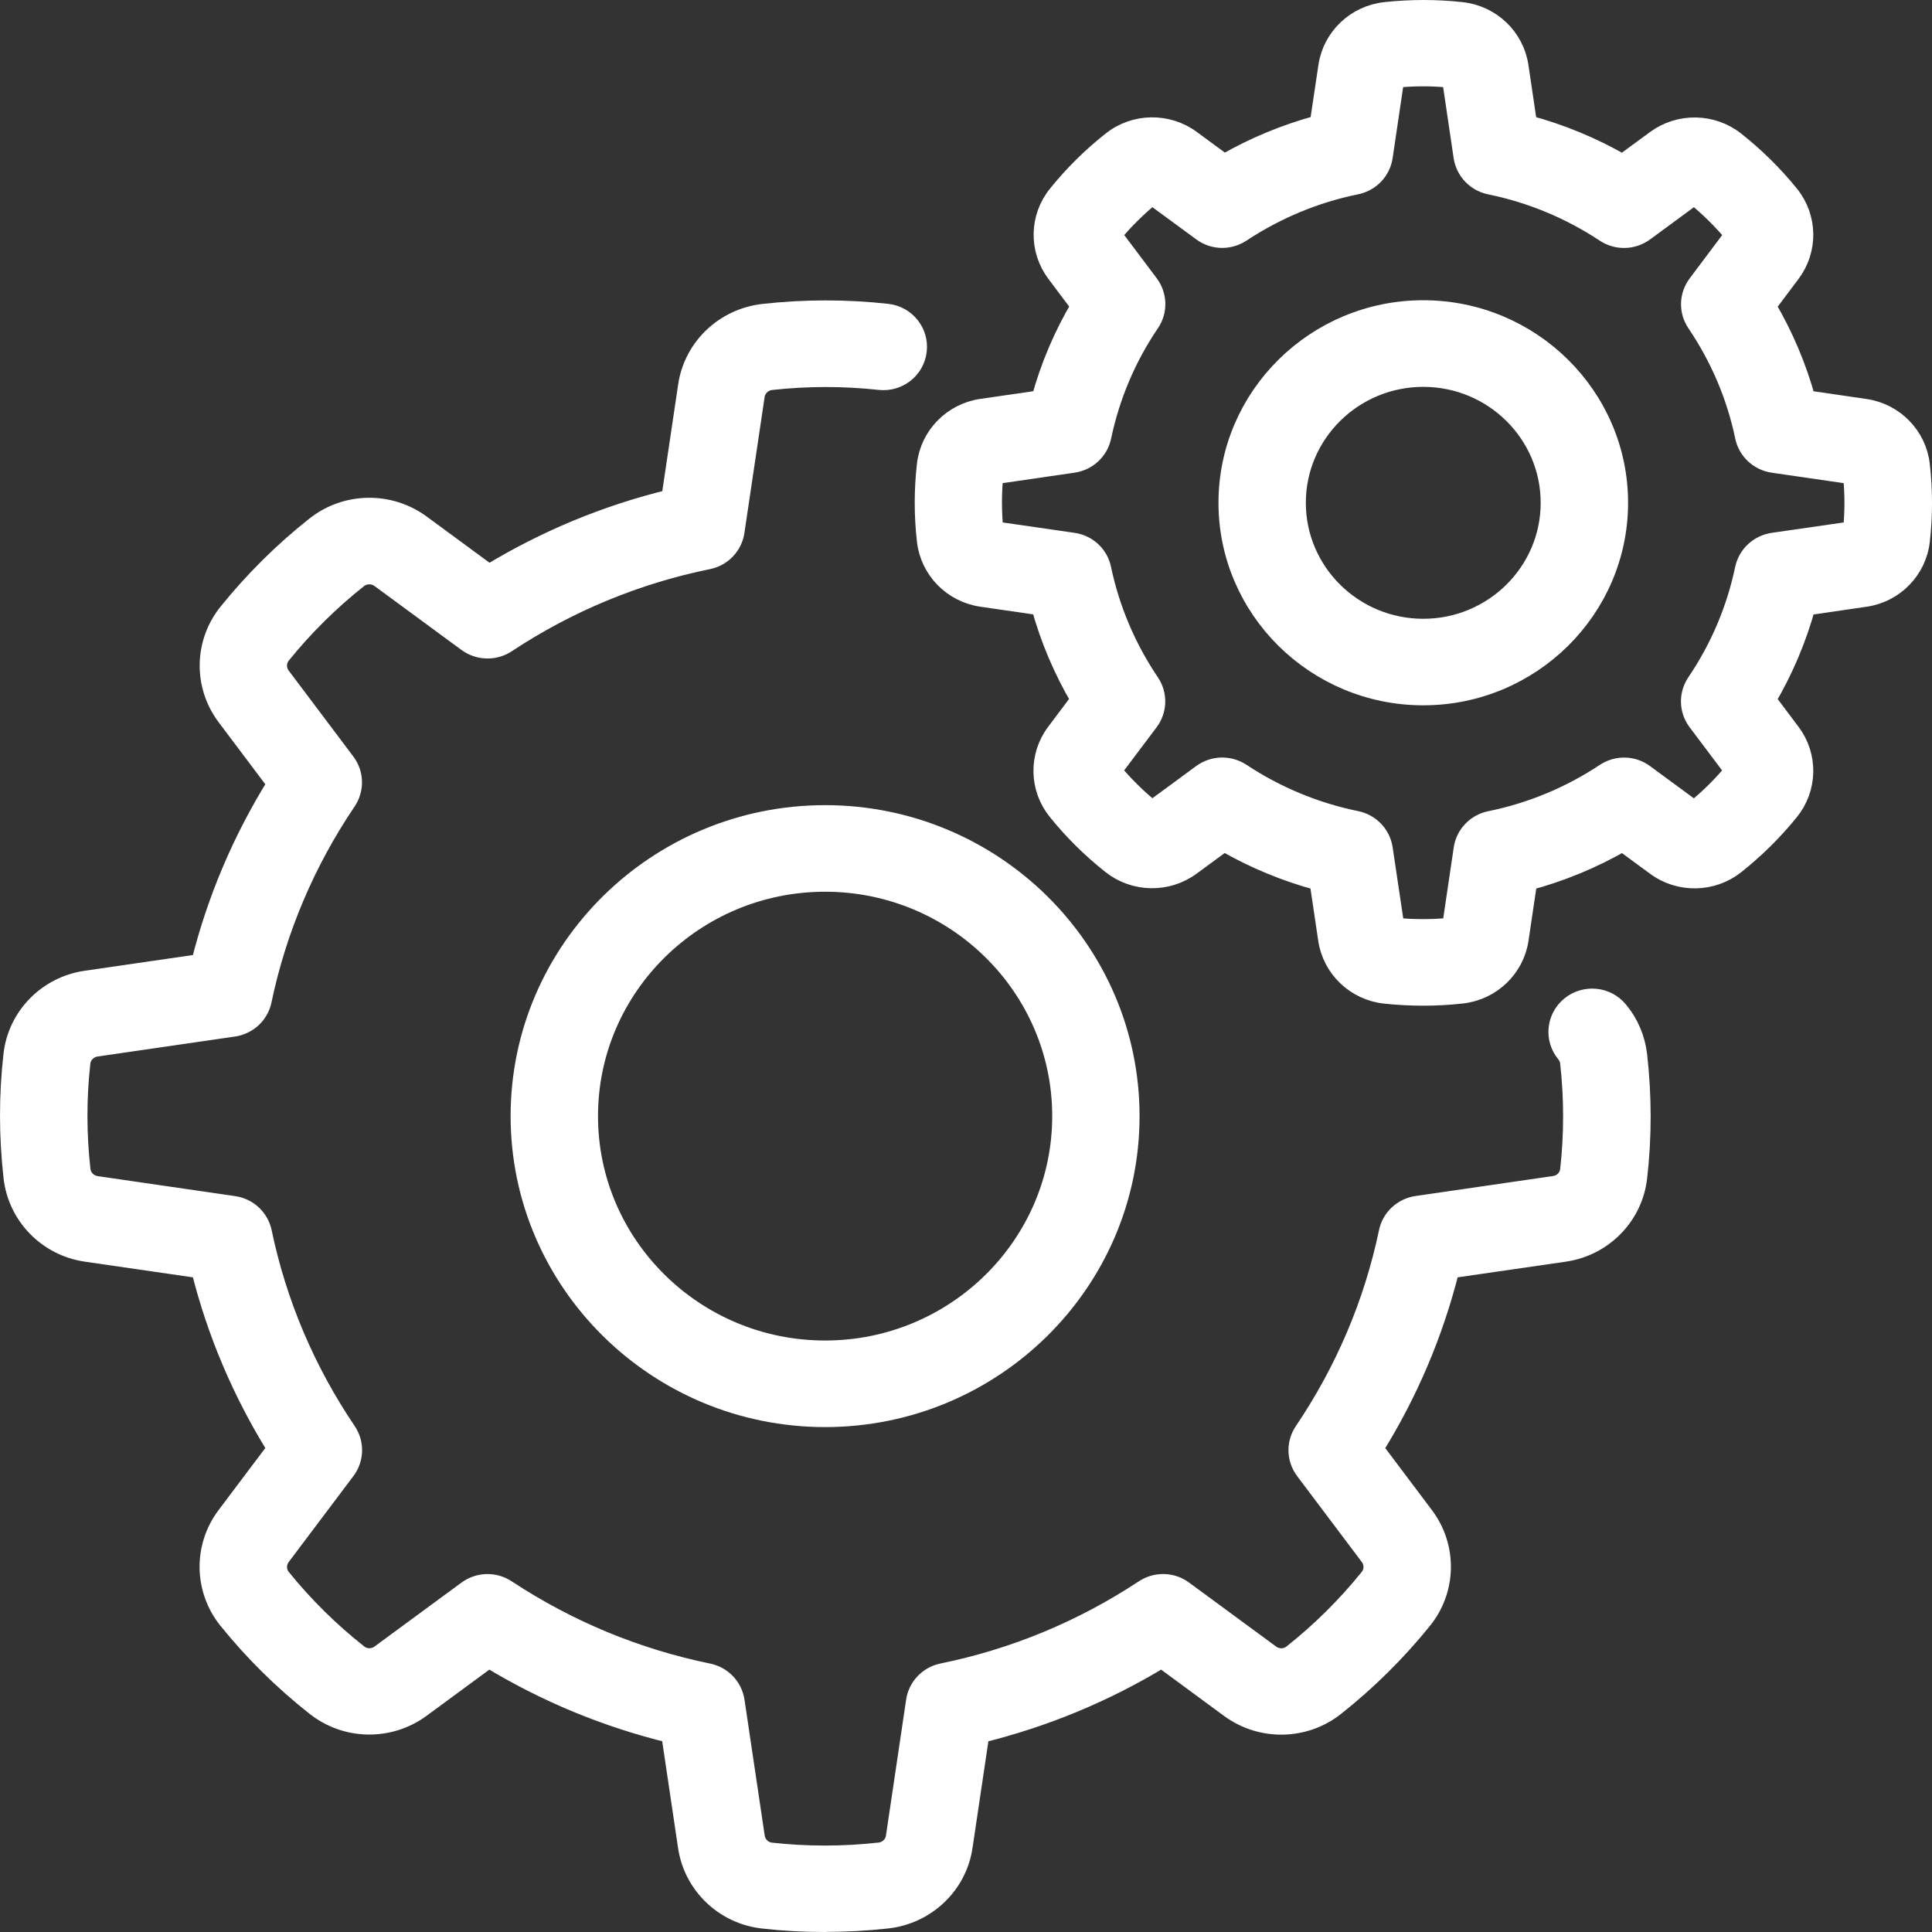
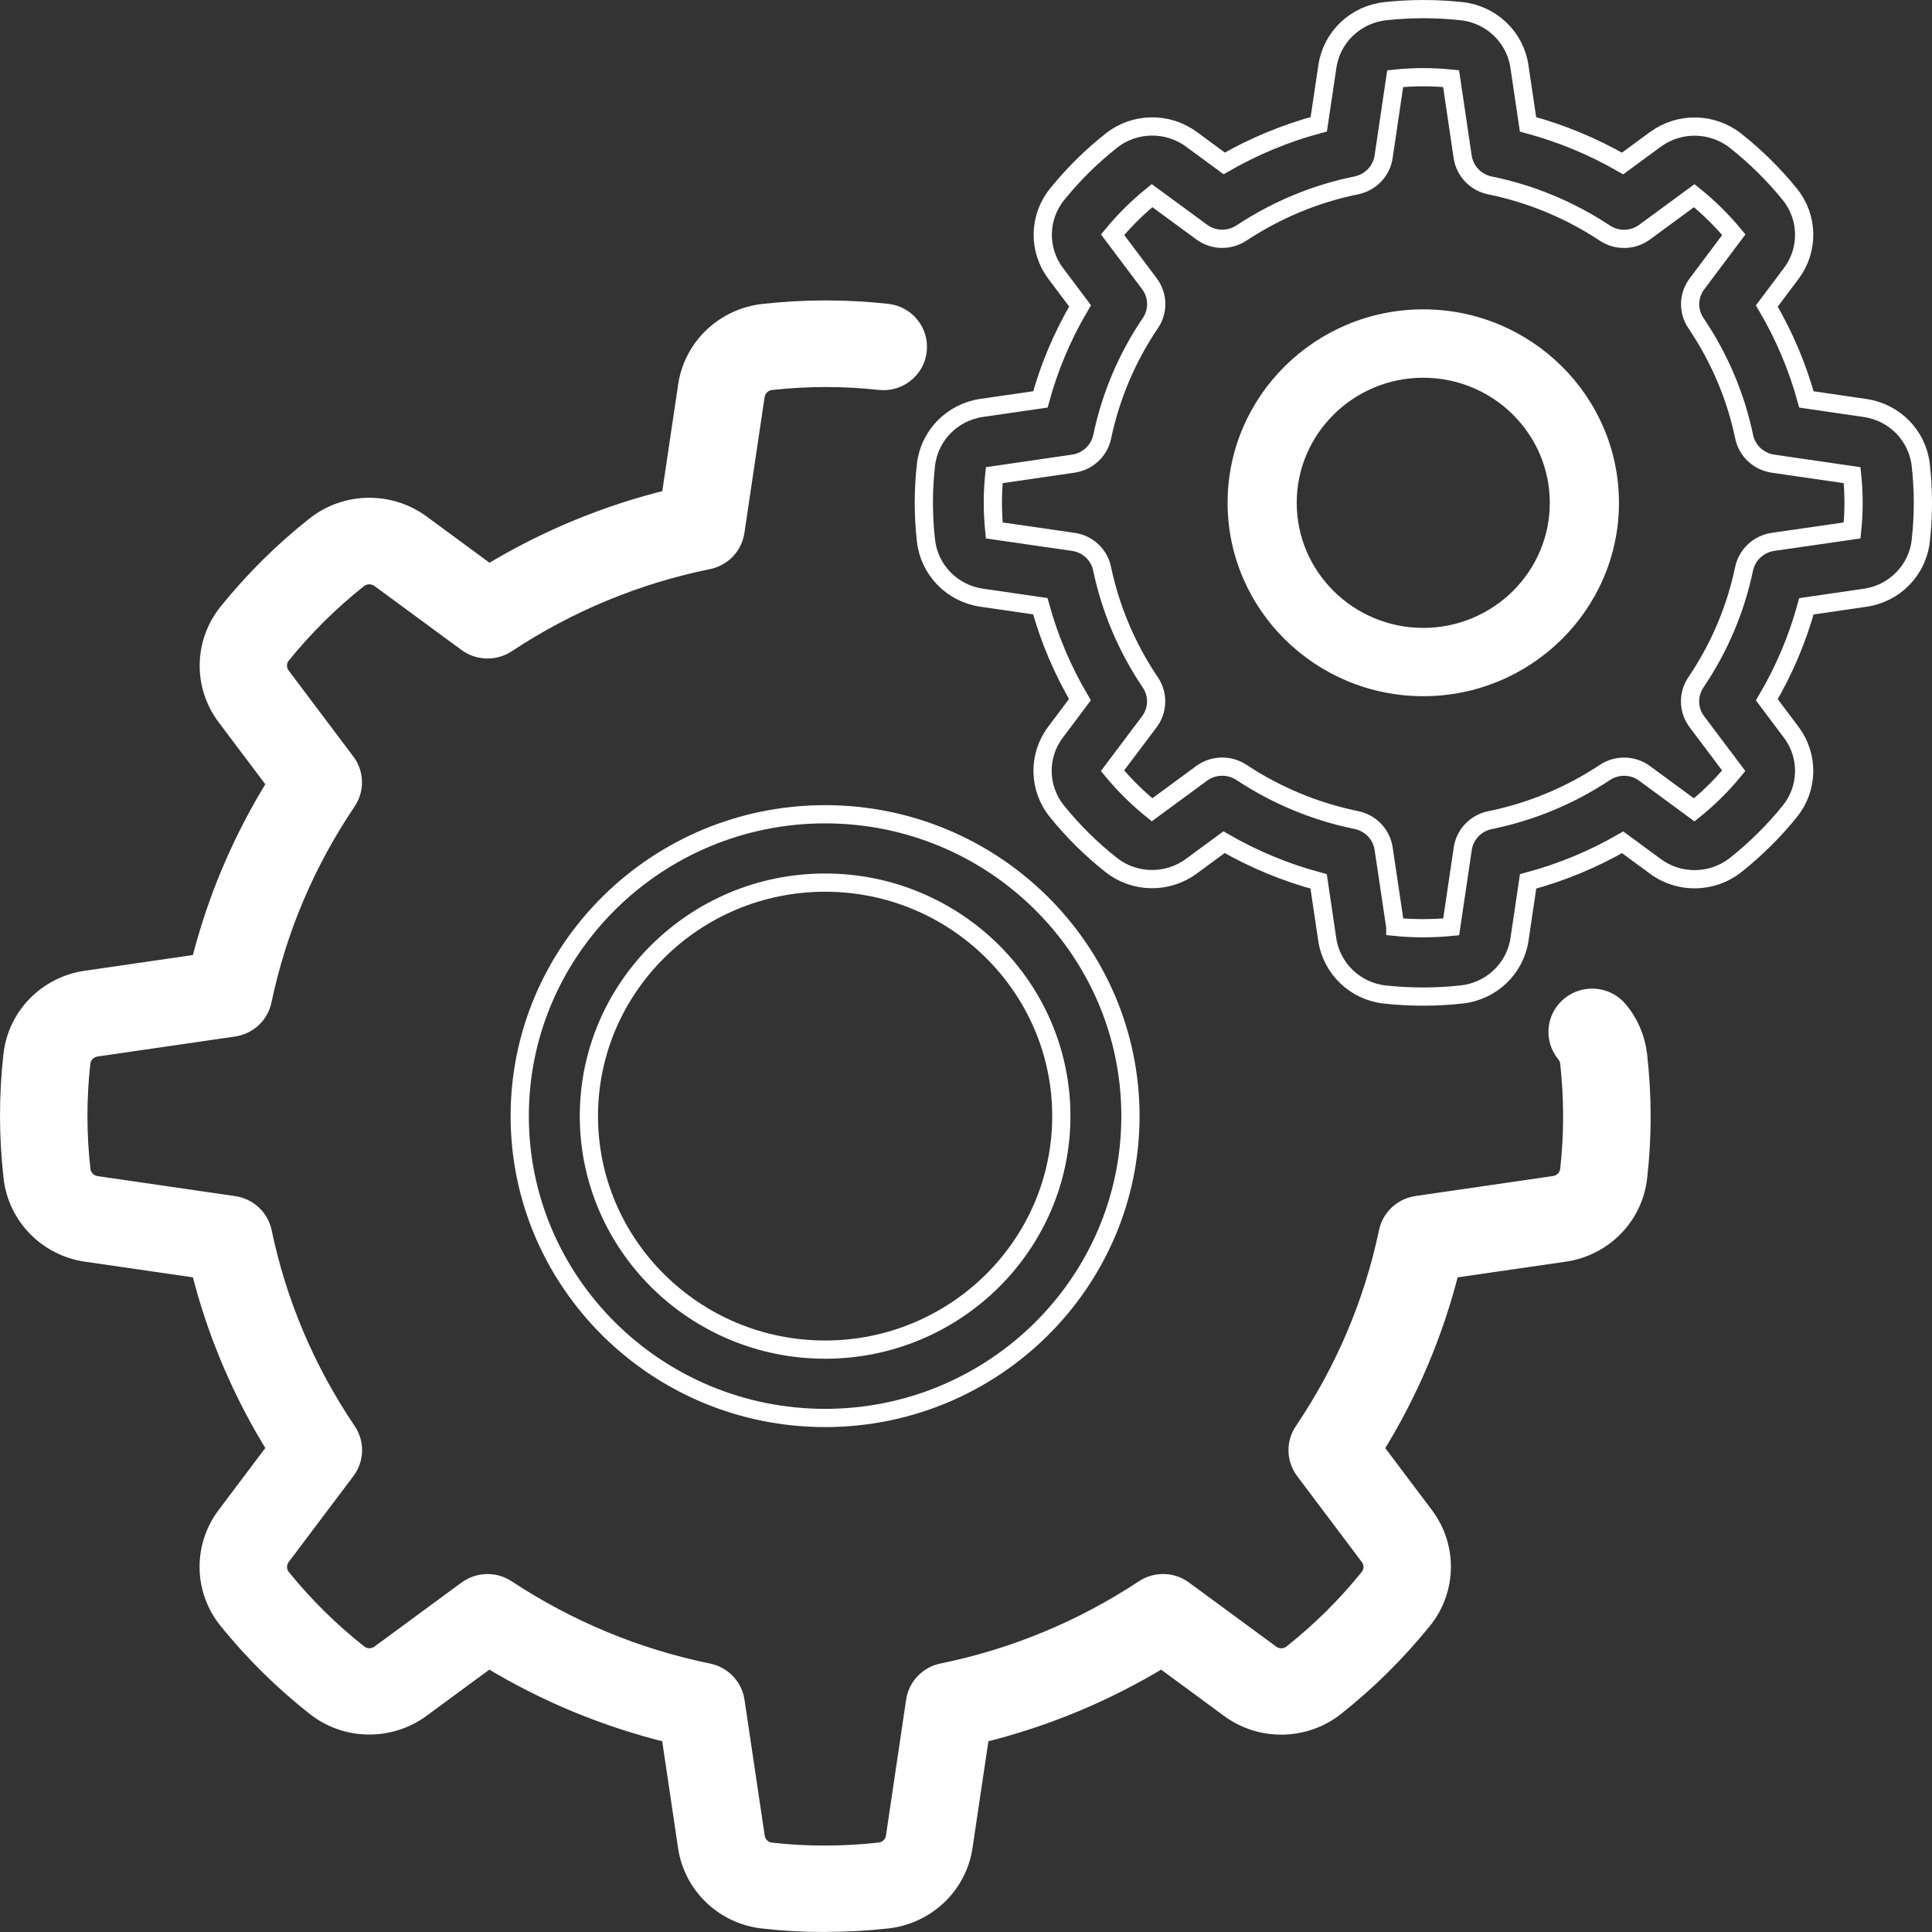
<svg xmlns="http://www.w3.org/2000/svg" viewBox="0 0 42.4 42.4" fill="none">
  <rect x="0" y="0" width="42.4" height="42.4" fill="#333333" stroke="none" />
  <path d="M18.095 42.2C17.643 42.2 17.194 42.176 16.748 42.125C15.891 42.031 15.204 41.375 15.079 40.529L14.711 38.052C13.304 37.709 11.968 37.156 10.728 36.402L9.241 37.496C8.546 38.005 7.592 37.989 6.917 37.454C6.204 36.892 5.557 36.252 4.996 35.557C4.457 34.891 4.44 33.948 4.956 33.262L6.064 31.79C5.301 30.564 4.741 29.244 4.394 27.854L1.891 27.491C1.037 27.367 0.373 26.688 0.277 25.837C0.176 24.942 0.174 24.039 0.275 23.152C0.369 22.304 1.033 21.625 1.889 21.502L4.394 21.138C4.742 19.747 5.301 18.427 6.064 17.2L4.958 15.73C4.442 15.044 4.459 14.101 5 13.434C5.569 12.73 6.213 12.091 6.919 11.534C7.594 11.002 8.548 10.987 9.243 11.495L10.732 12.59C11.972 11.836 13.307 11.283 14.713 10.94L15.081 8.465C15.206 7.619 15.895 6.965 16.754 6.869C17.66 6.768 18.575 6.768 19.47 6.867C19.887 6.912 20.187 7.284 20.139 7.696C20.094 8.109 19.718 8.405 19.301 8.358C18.518 8.272 17.717 8.272 16.923 8.36C16.748 8.379 16.61 8.512 16.583 8.682L16.139 11.667C16.094 11.979 15.855 12.23 15.542 12.294C13.96 12.616 12.473 13.233 11.12 14.126C10.855 14.302 10.504 14.292 10.246 14.103L8.336 12.699C8.196 12.596 8.002 12.599 7.865 12.706C7.249 13.194 6.682 13.754 6.183 14.371C6.073 14.506 6.071 14.697 6.175 14.836L7.594 16.722C7.786 16.977 7.795 17.322 7.617 17.587C6.714 18.924 6.09 20.396 5.762 21.959C5.698 22.269 5.445 22.503 5.13 22.55L2.111 22.989C1.938 23.015 1.803 23.152 1.784 23.323C1.697 24.099 1.697 24.89 1.786 25.674C1.805 25.846 1.94 25.983 2.113 26.009L5.132 26.448C5.447 26.493 5.701 26.729 5.766 27.039C6.092 28.601 6.716 30.073 7.619 31.409C7.797 31.674 7.788 32.019 7.596 32.274L6.175 34.162C6.071 34.301 6.075 34.492 6.183 34.625C6.676 35.234 7.241 35.795 7.867 36.288C8.004 36.397 8.197 36.401 8.338 36.296L10.246 34.893C10.504 34.704 10.853 34.694 11.12 34.871C12.475 35.763 13.962 36.38 15.544 36.705C15.855 36.768 16.094 37.018 16.141 37.331L16.585 40.316C16.612 40.486 16.748 40.62 16.923 40.638C17.706 40.725 18.506 40.725 19.301 40.636C19.476 40.618 19.616 40.484 19.641 40.314L20.084 37.329C20.13 37.018 20.369 36.766 20.682 36.703C22.264 36.38 23.751 35.763 25.103 34.871C25.371 34.694 25.72 34.702 25.978 34.893L27.888 36.297C28.028 36.401 28.222 36.399 28.358 36.29C28.975 35.803 29.54 35.244 30.039 34.625C30.149 34.49 30.151 34.299 30.046 34.16L28.627 32.274C28.436 32.019 28.426 31.674 28.605 31.409C29.508 30.071 30.132 28.601 30.46 27.037C30.524 26.729 30.776 26.493 31.093 26.446L34.113 26.007C34.287 25.981 34.42 25.846 34.439 25.674C34.526 24.897 34.526 24.106 34.439 23.322C34.432 23.249 34.401 23.18 34.354 23.122C34.088 22.801 34.136 22.329 34.46 22.066C34.785 21.804 35.262 21.849 35.528 22.171C35.763 22.452 35.907 22.794 35.949 23.156C36.05 24.052 36.052 24.956 35.949 25.841C35.854 26.688 35.19 27.367 34.335 27.491L31.829 27.854C31.482 29.246 30.923 30.566 30.16 31.792L31.266 33.262C31.782 33.948 31.765 34.893 31.224 35.559C30.655 36.262 30.01 36.901 29.305 37.458C28.631 37.991 27.677 38.007 26.983 37.498L25.494 36.402C24.254 37.156 22.918 37.709 21.513 38.053L21.145 40.528C21.02 41.373 20.331 42.028 19.472 42.123C19.017 42.174 18.558 42.198 18.102 42.198L18.095 42.2Z" fill="white" />
-   <path d="M18.108 31.119C14.413 31.119 11.406 28.147 11.406 24.494C11.406 20.842 14.413 17.87 18.108 17.87C21.803 17.87 24.809 20.842 24.809 24.494C24.809 28.147 21.803 31.119 18.108 31.119ZM18.108 19.37C15.249 19.37 12.924 21.668 12.924 24.494C12.924 27.32 15.249 29.619 18.108 29.619C20.966 29.619 23.292 27.32 23.292 24.494C23.292 21.668 20.966 19.37 18.108 19.37Z" fill="white" />
-   <path d="M31.228 21.871C30.947 21.871 30.668 21.856 30.391 21.826C29.743 21.755 29.223 21.258 29.128 20.618L28.939 19.343C28.212 19.148 27.516 18.86 26.863 18.483L26.143 19.012C25.619 19.398 24.895 19.385 24.386 18.982C23.944 18.633 23.544 18.237 23.195 17.804C22.787 17.3 22.774 16.585 23.165 16.068L23.7 15.355C23.32 14.708 23.028 14.022 22.831 13.304L21.543 13.117C20.896 13.023 20.394 12.509 20.322 11.866C20.259 11.311 20.259 10.752 20.322 10.201C20.394 9.56 20.896 9.046 21.543 8.952L22.833 8.765C23.03 8.046 23.322 7.358 23.703 6.713L23.169 6.001C22.778 5.483 22.791 4.769 23.199 4.265C23.552 3.828 23.952 3.432 24.39 3.087C24.898 2.682 25.623 2.671 26.147 3.057L26.867 3.586C27.522 3.209 28.216 2.922 28.942 2.727L29.132 1.454C29.227 0.815 29.747 0.318 30.397 0.246C30.959 0.185 31.524 0.185 32.081 0.246C32.73 0.318 33.25 0.815 33.345 1.454L33.534 2.729C34.261 2.924 34.957 3.213 35.609 3.588L36.33 3.059C36.856 2.673 37.578 2.686 38.089 3.089C38.528 3.436 38.929 3.831 39.28 4.265C39.688 4.769 39.701 5.483 39.31 6.003L38.775 6.715C39.156 7.362 39.447 8.048 39.644 8.766L40.932 8.954C41.579 9.048 42.081 9.561 42.153 10.205C42.216 10.76 42.216 11.32 42.153 11.87C42.081 12.511 41.58 13.025 40.934 13.118L39.644 13.306C39.447 14.024 39.155 14.712 38.775 15.357L39.31 16.07C39.701 16.587 39.688 17.303 39.278 17.808C38.925 18.245 38.523 18.64 38.089 18.985C37.58 19.387 36.857 19.402 36.332 19.015L35.611 18.485C34.957 18.862 34.263 19.148 33.536 19.343L33.347 20.617C33.252 21.256 32.732 21.751 32.083 21.824C31.801 21.856 31.516 21.871 31.234 21.871L31.228 21.871ZM30.621 20.341C31.025 20.382 31.437 20.38 31.848 20.341L32.102 18.625C32.148 18.314 32.387 18.063 32.7 17.999C33.603 17.815 34.451 17.463 35.221 16.953C35.488 16.776 35.837 16.784 36.095 16.975L37.182 17.774C37.497 17.519 37.789 17.232 38.049 16.915L37.241 15.841C37.049 15.586 37.04 15.241 37.218 14.976C37.734 14.213 38.089 13.375 38.276 12.483C38.341 12.175 38.593 11.939 38.91 11.892L40.647 11.641C40.689 11.24 40.689 10.833 40.647 10.428L38.912 10.176C38.597 10.131 38.343 9.895 38.278 9.586C38.092 8.695 37.736 7.857 37.22 7.092C37.041 6.828 37.051 6.483 37.243 6.228L38.051 5.151C37.793 4.84 37.501 4.551 37.182 4.294L36.095 5.093C35.837 5.283 35.488 5.292 35.221 5.116C34.449 4.606 33.599 4.253 32.698 4.069C32.387 4.006 32.148 3.756 32.1 3.443L31.846 1.726C31.44 1.684 31.027 1.684 30.619 1.726L30.365 3.441C30.319 3.753 30.08 4.004 29.767 4.068C28.866 4.251 28.019 4.604 27.245 5.114C26.977 5.29 26.628 5.283 26.37 5.091L25.283 4.293C24.969 4.548 24.677 4.836 24.417 5.151L25.225 6.226C25.416 6.481 25.426 6.826 25.247 7.09C24.731 7.851 24.377 8.691 24.189 9.584C24.125 9.893 23.872 10.128 23.557 10.175L21.82 10.428C21.778 10.827 21.78 11.236 21.82 11.641L23.555 11.892C23.87 11.937 24.125 12.173 24.187 12.483C24.375 13.373 24.73 14.213 25.245 14.976C25.424 15.241 25.414 15.586 25.223 15.841L24.415 16.915C24.673 17.226 24.965 17.515 25.283 17.772L26.37 16.973C26.628 16.784 26.977 16.775 27.245 16.951C28.017 17.461 28.864 17.812 29.767 17.997C30.079 18.061 30.318 18.31 30.365 18.622L30.621 20.339V20.341Z" fill="white" />
  <path d="M31.235 15.279C28.868 15.279 26.941 13.374 26.941 11.034C26.941 8.694 28.868 6.789 31.235 6.789C33.602 6.789 35.53 8.694 35.53 11.034C35.53 13.374 33.602 15.279 31.235 15.279ZM31.235 8.29C29.704 8.29 28.458 9.52 28.458 11.035C28.458 12.548 29.702 13.78 31.235 13.78C32.766 13.78 34.012 12.55 34.012 11.035C34.012 9.522 32.768 8.29 31.235 8.29Z" fill="white" />
  <path d="M18.095 42.2C17.643 42.2 17.194 42.176 16.748 42.125C15.891 42.031 15.204 41.375 15.079 40.529L14.711 38.052C13.304 37.709 11.968 37.156 10.728 36.402L9.241 37.496C8.546 38.005 7.592 37.989 6.917 37.454C6.204 36.892 5.557 36.252 4.996 35.557C4.457 34.891 4.44 33.948 4.956 33.262L6.064 31.79C5.301 30.564 4.741 29.244 4.394 27.854L1.891 27.491C1.037 27.367 0.373 26.688 0.277 25.837C0.176 24.942 0.174 24.039 0.275 23.152C0.369 22.304 1.033 21.625 1.889 21.502L4.394 21.138C4.742 19.747 5.301 18.427 6.064 17.2L4.958 15.73C4.442 15.044 4.459 14.101 5 13.434C5.569 12.73 6.213 12.091 6.919 11.534C7.594 11.002 8.548 10.987 9.243 11.495L10.732 12.59C11.972 11.836 13.307 11.283 14.713 10.94L15.081 8.465C15.206 7.619 15.895 6.965 16.754 6.869C17.66 6.768 18.575 6.768 19.47 6.867C19.887 6.912 20.187 7.284 20.139 7.696C20.094 8.109 19.718 8.405 19.301 8.358C18.518 8.272 17.717 8.272 16.923 8.36C16.748 8.379 16.61 8.512 16.583 8.682L16.139 11.667C16.094 11.979 15.855 12.23 15.542 12.294C13.96 12.616 12.473 13.233 11.12 14.126C10.855 14.302 10.504 14.292 10.246 14.103L8.336 12.699C8.196 12.596 8.002 12.599 7.865 12.706C7.249 13.194 6.682 13.754 6.183 14.371C6.073 14.506 6.071 14.697 6.175 14.836L7.594 16.722C7.786 16.977 7.795 17.322 7.617 17.587C6.714 18.924 6.09 20.396 5.762 21.959C5.698 22.269 5.445 22.503 5.13 22.55L2.111 22.989C1.938 23.015 1.803 23.152 1.784 23.323C1.697 24.099 1.697 24.89 1.786 25.674C1.805 25.846 1.94 25.983 2.113 26.009L5.132 26.448C5.447 26.493 5.701 26.729 5.766 27.039C6.092 28.601 6.716 30.073 7.619 31.409C7.797 31.674 7.788 32.019 7.596 32.274L6.175 34.162C6.071 34.301 6.075 34.492 6.183 34.625C6.676 35.234 7.241 35.795 7.867 36.288C8.004 36.397 8.197 36.401 8.338 36.296L10.246 34.893C10.504 34.704 10.853 34.694 11.12 34.871C12.475 35.763 13.962 36.38 15.544 36.705C15.855 36.768 16.094 37.018 16.141 37.331L16.585 40.316C16.612 40.486 16.748 40.62 16.923 40.638C17.706 40.725 18.506 40.725 19.301 40.636C19.476 40.618 19.616 40.484 19.641 40.314L20.084 37.329C20.13 37.018 20.369 36.766 20.682 36.703C22.264 36.38 23.751 35.763 25.103 34.871C25.371 34.694 25.72 34.702 25.978 34.893L27.888 36.297C28.028 36.401 28.222 36.399 28.358 36.29C28.975 35.803 29.54 35.244 30.039 34.625C30.149 34.49 30.151 34.299 30.046 34.16L28.627 32.274C28.436 32.019 28.426 31.674 28.605 31.409C29.508 30.071 30.132 28.601 30.46 27.037C30.524 26.729 30.776 26.493 31.093 26.446L34.113 26.007C34.287 25.981 34.42 25.846 34.439 25.674C34.526 24.897 34.526 24.106 34.439 23.322C34.432 23.249 34.401 23.18 34.354 23.122C34.088 22.801 34.136 22.329 34.46 22.066C34.785 21.804 35.262 21.849 35.528 22.171C35.763 22.452 35.907 22.794 35.949 23.156C36.05 24.052 36.052 24.956 35.949 25.841C35.854 26.688 35.19 27.367 34.335 27.491L31.829 27.854C31.482 29.246 30.923 30.566 30.16 31.792L31.266 33.262C31.782 33.948 31.765 34.893 31.224 35.559C30.655 36.262 30.01 36.901 29.305 37.458C28.631 37.991 27.677 38.007 26.983 37.498L25.494 36.402C24.254 37.156 22.918 37.709 21.513 38.053L21.145 40.528C21.02 41.373 20.331 42.028 19.472 42.123C19.017 42.174 18.558 42.198 18.102 42.198L18.095 42.2Z" stroke="white" stroke-width="0.4" />
  <path d="M18.108 31.119C14.413 31.119 11.406 28.147 11.406 24.494C11.406 20.842 14.413 17.87 18.108 17.87C21.803 17.87 24.809 20.842 24.809 24.494C24.809 28.147 21.803 31.119 18.108 31.119ZM18.108 19.37C15.249 19.37 12.924 21.668 12.924 24.494C12.924 27.32 15.249 29.619 18.108 29.619C20.966 29.619 23.292 27.32 23.292 24.494C23.292 21.668 20.966 19.37 18.108 19.37Z" stroke="white" stroke-width="0.4" />
  <path d="M31.228 21.871C30.947 21.871 30.668 21.856 30.391 21.826C29.743 21.755 29.223 21.258 29.128 20.618L28.939 19.343C28.212 19.148 27.516 18.86 26.863 18.483L26.143 19.012C25.619 19.398 24.895 19.385 24.386 18.982C23.944 18.633 23.544 18.237 23.195 17.804C22.787 17.3 22.774 16.585 23.165 16.068L23.7 15.355C23.32 14.708 23.028 14.022 22.831 13.304L21.543 13.117C20.896 13.023 20.394 12.509 20.322 11.866C20.259 11.311 20.259 10.752 20.322 10.201C20.394 9.56 20.896 9.046 21.543 8.952L22.833 8.765C23.03 8.046 23.322 7.358 23.703 6.713L23.169 6.001C22.778 5.483 22.791 4.769 23.199 4.265C23.552 3.828 23.952 3.432 24.39 3.087C24.898 2.682 25.623 2.671 26.147 3.057L26.867 3.586C27.522 3.209 28.216 2.922 28.942 2.727L29.132 1.454C29.227 0.815 29.747 0.318 30.397 0.246C30.959 0.185 31.524 0.185 32.081 0.246C32.73 0.318 33.25 0.815 33.345 1.454L33.534 2.729C34.261 2.924 34.957 3.213 35.609 3.588L36.33 3.059C36.856 2.673 37.578 2.686 38.089 3.089C38.528 3.436 38.929 3.831 39.28 4.265C39.688 4.769 39.701 5.483 39.31 6.003L38.775 6.715C39.156 7.362 39.447 8.048 39.644 8.766L40.932 8.954C41.579 9.048 42.081 9.561 42.153 10.205C42.216 10.76 42.216 11.32 42.153 11.87C42.081 12.511 41.58 13.025 40.934 13.118L39.644 13.306C39.447 14.024 39.155 14.712 38.775 15.357L39.31 16.07C39.701 16.587 39.688 17.303 39.278 17.808C38.925 18.245 38.523 18.64 38.089 18.985C37.58 19.387 36.857 19.402 36.332 19.015L35.611 18.485C34.957 18.862 34.263 19.148 33.536 19.343L33.347 20.617C33.252 21.256 32.732 21.751 32.083 21.824C31.801 21.856 31.516 21.871 31.234 21.871L31.228 21.871ZM30.621 20.341C31.025 20.382 31.437 20.38 31.848 20.341L32.102 18.625C32.148 18.314 32.387 18.063 32.7 17.999C33.603 17.815 34.451 17.463 35.221 16.953C35.488 16.776 35.837 16.784 36.095 16.975L37.182 17.774C37.497 17.519 37.789 17.232 38.049 16.915L37.241 15.841C37.049 15.586 37.04 15.241 37.218 14.976C37.734 14.213 38.089 13.375 38.276 12.483C38.341 12.175 38.593 11.939 38.91 11.892L40.647 11.641C40.689 11.24 40.689 10.833 40.647 10.428L38.912 10.176C38.597 10.131 38.343 9.895 38.278 9.586C38.092 8.695 37.736 7.857 37.22 7.092C37.041 6.828 37.051 6.483 37.243 6.228L38.051 5.151C37.793 4.84 37.501 4.551 37.182 4.294L36.095 5.093C35.837 5.283 35.488 5.292 35.221 5.116C34.449 4.606 33.599 4.253 32.698 4.069C32.387 4.006 32.148 3.756 32.1 3.443L31.846 1.726C31.44 1.684 31.027 1.684 30.619 1.726L30.365 3.441C30.319 3.753 30.08 4.004 29.767 4.068C28.866 4.251 28.019 4.604 27.245 5.114C26.977 5.29 26.628 5.283 26.37 5.091L25.283 4.293C24.969 4.548 24.677 4.836 24.417 5.151L25.225 6.226C25.416 6.481 25.426 6.826 25.247 7.09C24.731 7.851 24.377 8.691 24.189 9.584C24.125 9.893 23.872 10.128 23.557 10.175L21.82 10.428C21.778 10.827 21.78 11.236 21.82 11.641L23.555 11.892C23.87 11.937 24.125 12.173 24.187 12.483C24.375 13.373 24.73 14.213 25.245 14.976C25.424 15.241 25.414 15.586 25.223 15.841L24.415 16.915C24.673 17.226 24.965 17.515 25.283 17.772L26.37 16.973C26.628 16.784 26.977 16.775 27.245 16.951C28.017 17.461 28.864 17.812 29.767 17.997C30.079 18.061 30.318 18.31 30.365 18.622L30.621 20.339V20.341Z" stroke="white" stroke-width="0.4" />
-   <path d="M31.235 15.279C28.868 15.279 26.941 13.374 26.941 11.034C26.941 8.694 28.868 6.789 31.235 6.789C33.602 6.789 35.53 8.694 35.53 11.034C35.53 13.374 33.602 15.279 31.235 15.279ZM31.235 8.29C29.704 8.29 28.458 9.52 28.458 11.035C28.458 12.548 29.702 13.78 31.235 13.78C32.766 13.78 34.012 12.55 34.012 11.035C34.012 9.522 32.768 8.29 31.235 8.29Z" stroke="white" stroke-width="0.4" />
</svg>